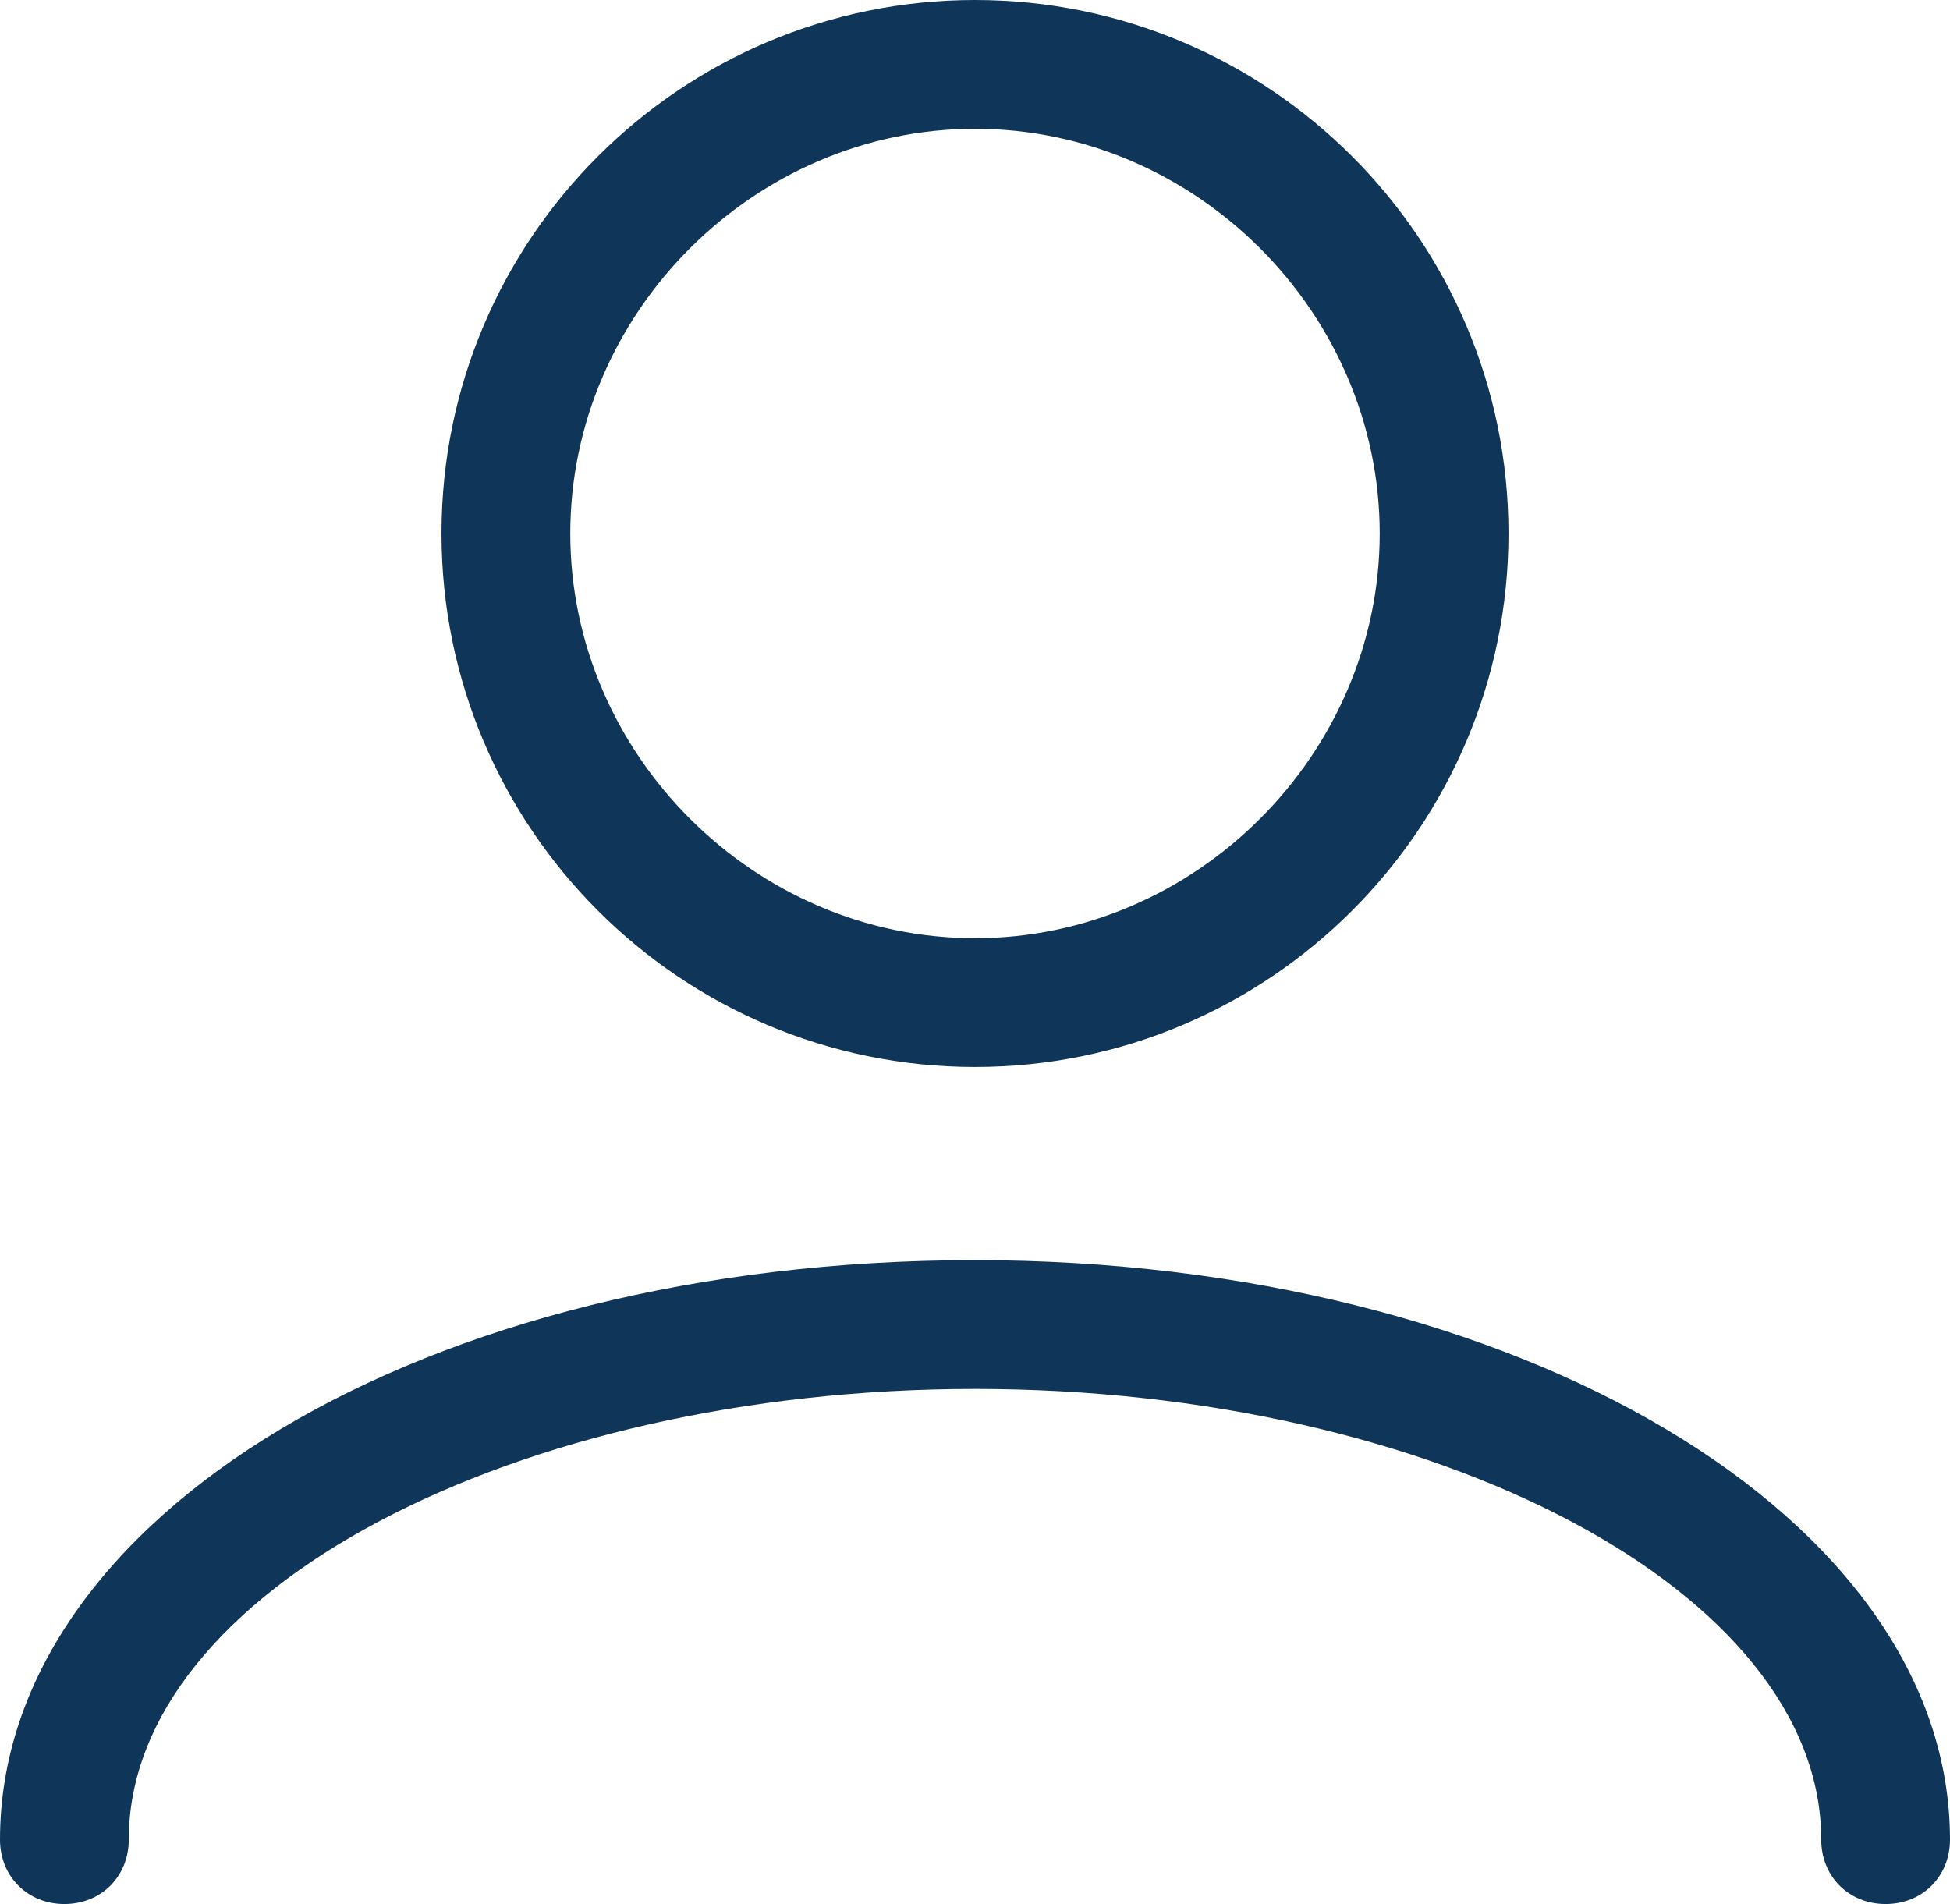
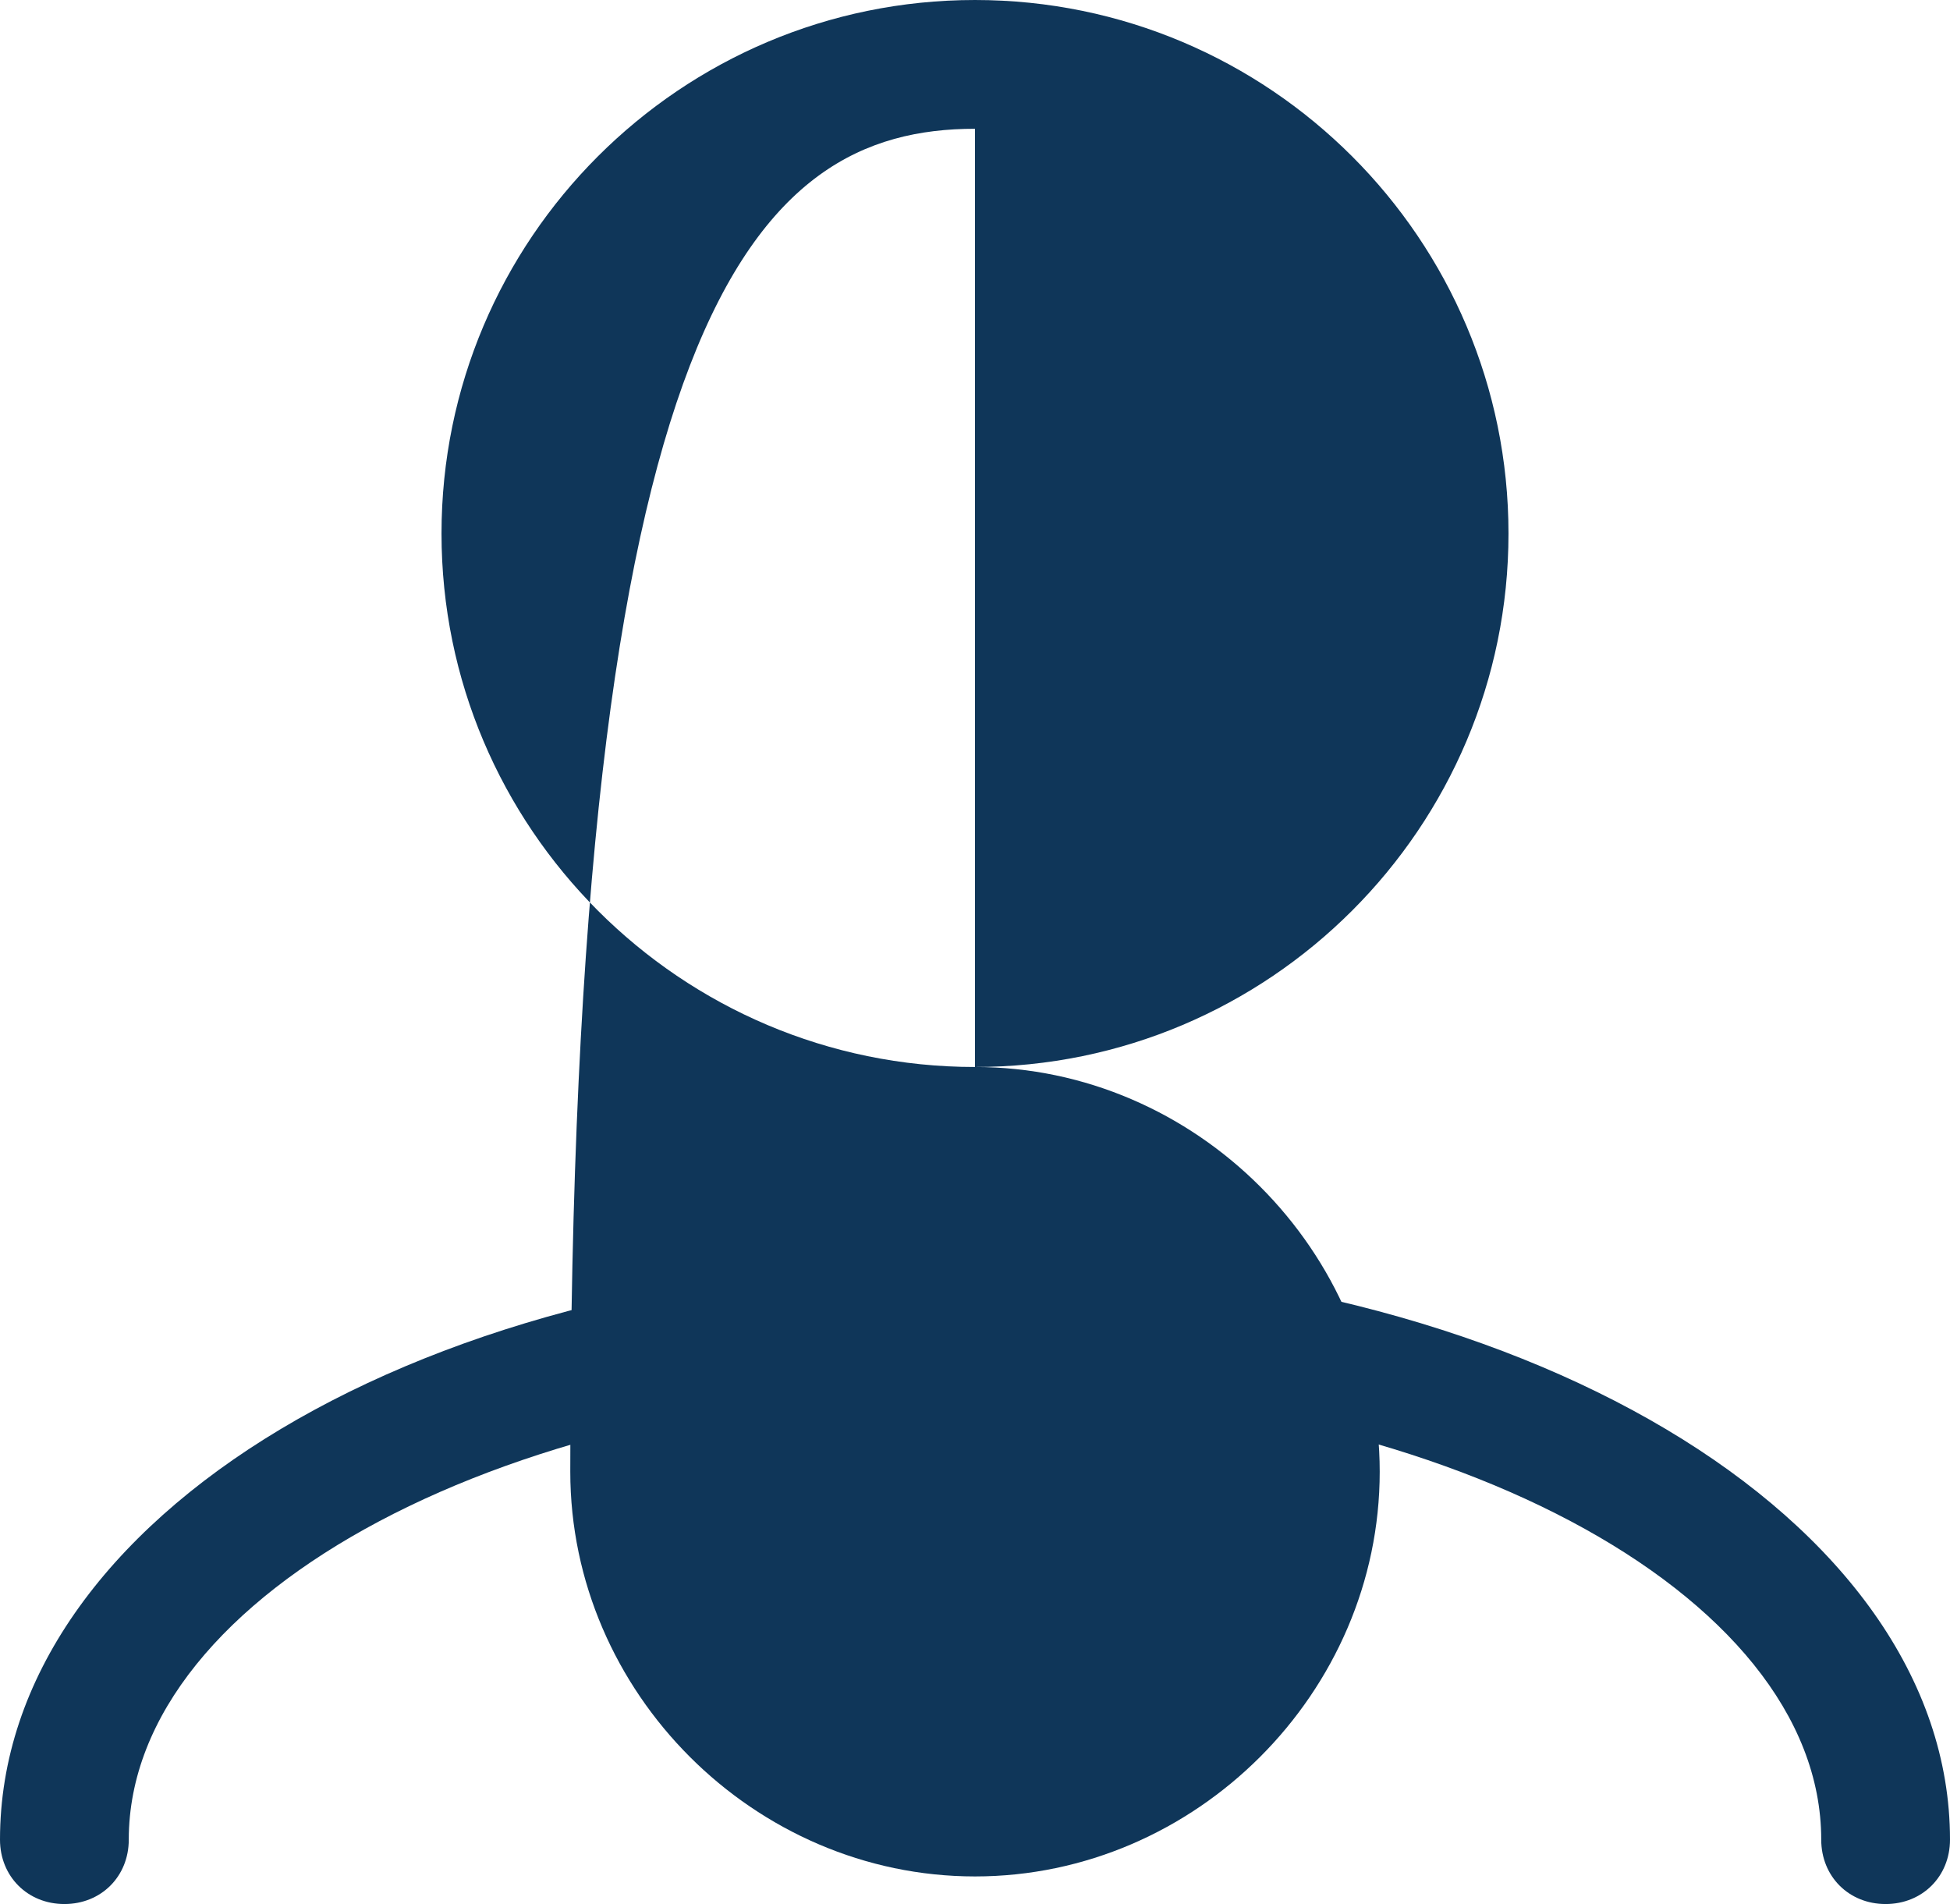
<svg xmlns="http://www.w3.org/2000/svg" version="1.1" id="Calque_1" x="0px" y="0px" viewBox="0 0 21.2 20.7" enable-background="new 0 0 21.2 20.7" xml:space="preserve">
-   <path fill="#0F3659" d="M10.6,11.6c3.2,0,5.8-2.6,5.8-5.8c0-3.2-2.6-5.8-5.8-5.8C7.4,0,4.8,2.6,4.8,5.8C4.8,9,7.4,11.6,10.6,11.6   M10.6,1.4c2.4,0,4.4,2,4.4,4.4c0,2.4-2,4.4-4.4,4.4c-2.4,0-4.4-2-4.4-4.4C6.2,3.4,8.2,1.4,10.6,1.4" />
+   <path fill="#0F3659" d="M10.6,11.6c3.2,0,5.8-2.6,5.8-5.8c0-3.2-2.6-5.8-5.8-5.8C7.4,0,4.8,2.6,4.8,5.8C4.8,9,7.4,11.6,10.6,11.6   c2.4,0,4.4,2,4.4,4.4c0,2.4-2,4.4-4.4,4.4c-2.4,0-4.4-2-4.4-4.4C6.2,3.4,8.2,1.4,10.6,1.4" />
  <path fill="#0F3659" d="M10.6,13.7C4.6,13.7,0,16.5,0,20c0,0.4,0.3,0.7,0.7,0.7c0.4,0,0.7-0.3,0.7-0.7c0-2.7,4.2-4.9,9.2-4.9  s9.2,2.2,9.2,4.9c0,0.4,0.3,0.7,0.7,0.7c0.4,0,0.7-0.3,0.7-0.7C21.2,16.5,16.5,13.7,10.6,13.7" />
-   <rect y="0" fill="none" width="21.2" height="20.7" />
</svg>